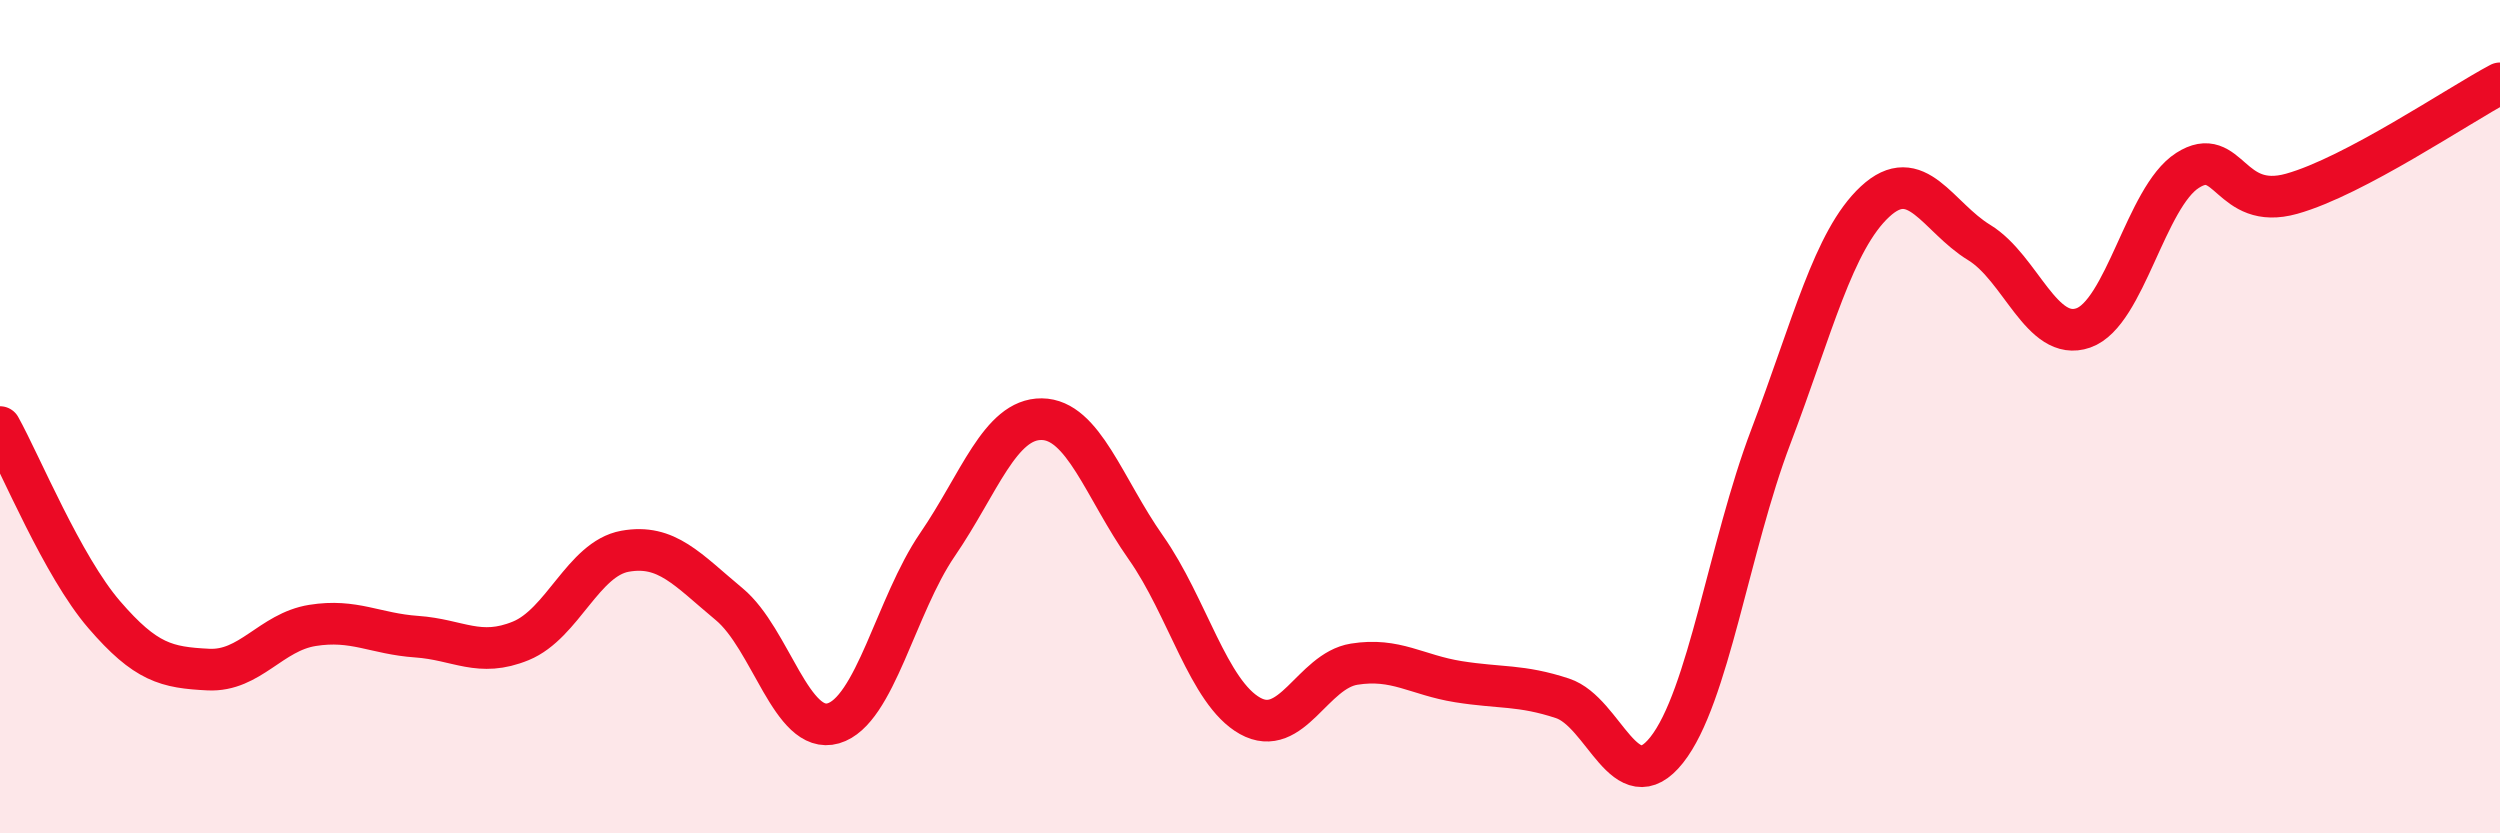
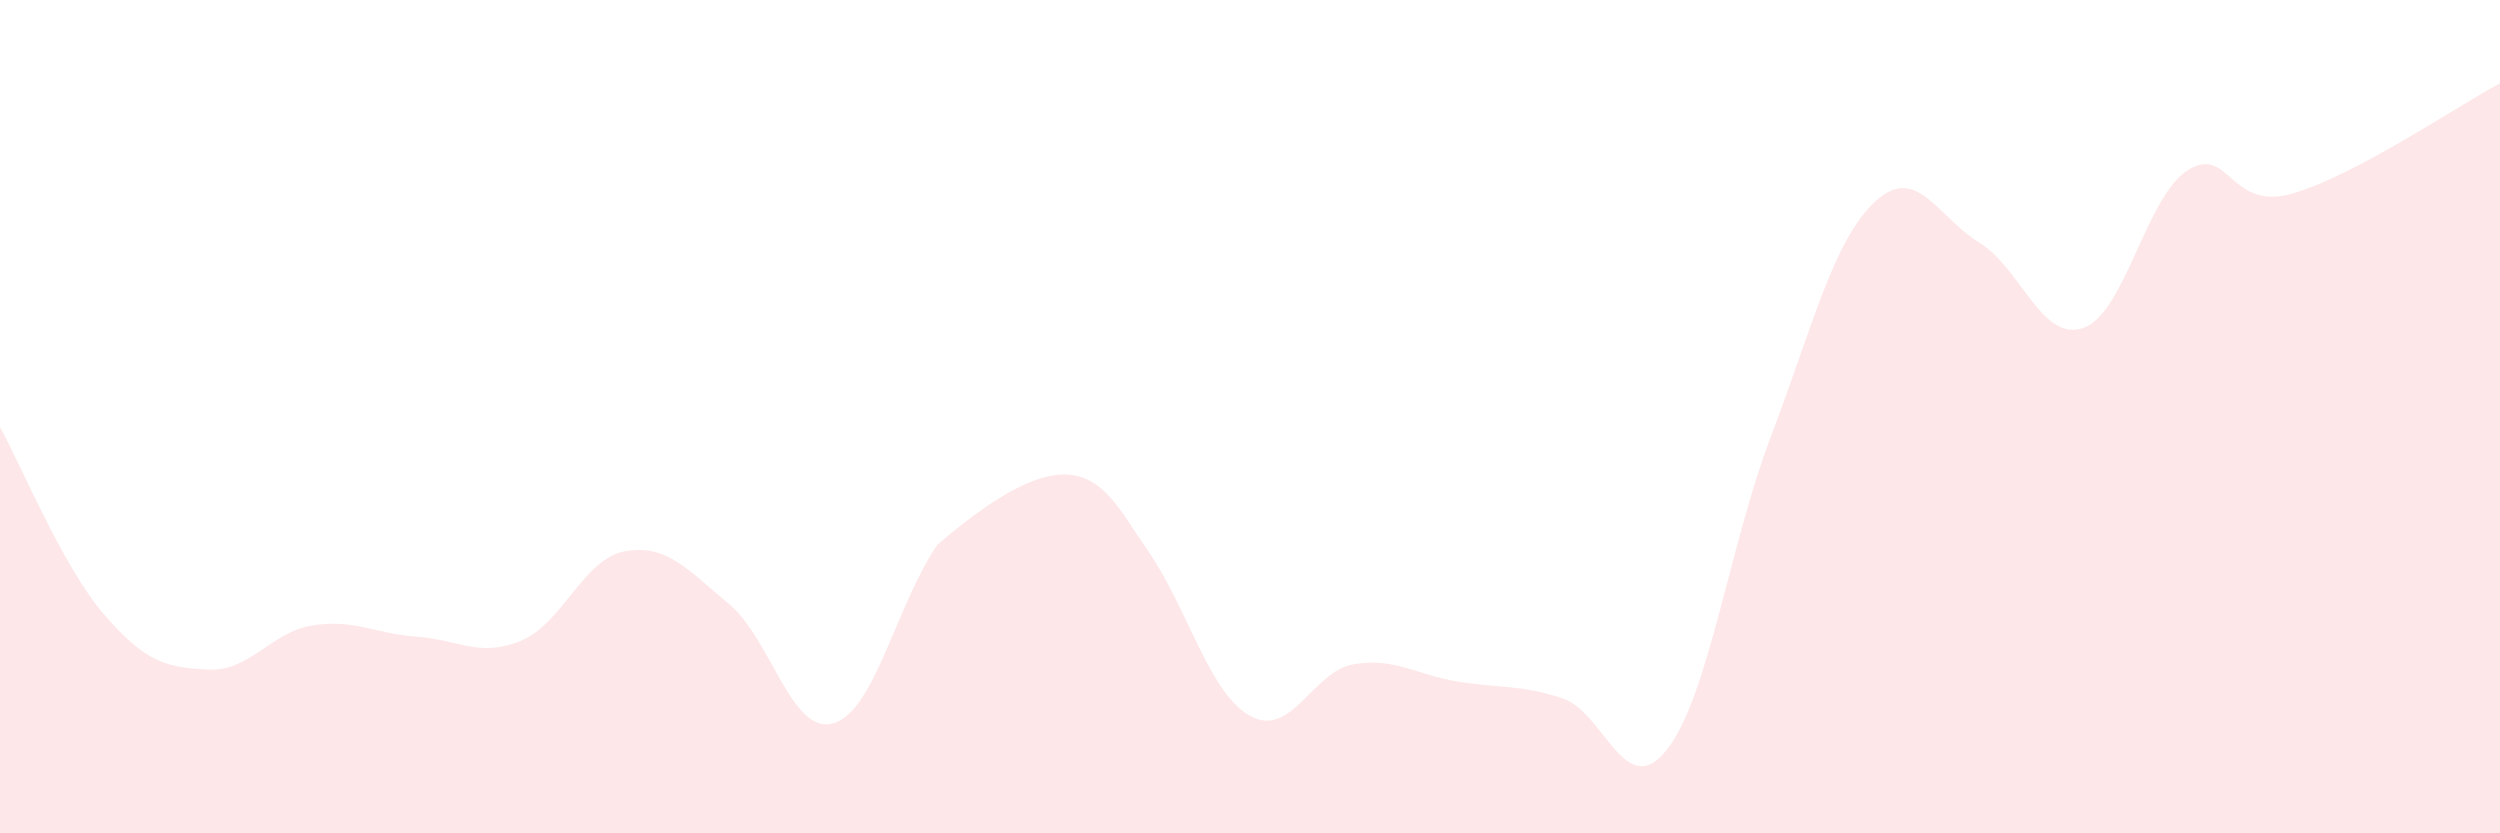
<svg xmlns="http://www.w3.org/2000/svg" width="60" height="20" viewBox="0 0 60 20">
-   <path d="M 0,10.25 C 0.5,11.15 1.5,13.59 2.5,14.75 C 3.5,15.91 4,16.02 5,16.07 C 6,16.12 6.5,15.17 7.5,15.01 C 8.5,14.85 9,15.21 10,15.28 C 11,15.35 11.5,15.79 12.5,15.38 C 13.5,14.97 14,13.41 15,13.23 C 16,13.05 16.5,13.67 17.5,14.5 C 18.5,15.33 19,17.65 20,17.36 C 21,17.07 21.5,14.53 22.5,13.07 C 23.5,11.61 24,10.05 25,10.06 C 26,10.07 26.5,11.72 27.5,13.14 C 28.5,14.56 29,16.62 30,17.18 C 31,17.74 31.5,16.1 32.5,15.94 C 33.5,15.78 34,16.2 35,16.36 C 36,16.52 36.5,16.43 37.5,16.76 C 38.5,17.09 39,19.26 40,18 C 41,16.74 41.5,13.11 42.5,10.48 C 43.5,7.85 44,5.77 45,4.84 C 46,3.91 46.5,5.21 47.5,5.82 C 48.5,6.43 49,8.22 50,7.87 C 51,7.52 51.5,4.73 52.5,4.09 C 53.5,3.45 53.5,5.07 55,4.65 C 56.5,4.23 59,2.53 60,2L60 20L0 20Z" fill="#EB0A25" opacity="0.1" stroke-linecap="round" stroke-linejoin="round" />
-   <path d="M 0,10.25 C 0.5,11.15 1.5,13.59 2.5,14.75 C 3.5,15.91 4,16.02 5,16.07 C 6,16.12 6.5,15.17 7.5,15.01 C 8.5,14.85 9,15.21 10,15.28 C 11,15.35 11.5,15.79 12.5,15.38 C 13.5,14.97 14,13.41 15,13.23 C 16,13.05 16.5,13.67 17.5,14.5 C 18.5,15.33 19,17.65 20,17.36 C 21,17.07 21.5,14.53 22.5,13.07 C 23.5,11.61 24,10.05 25,10.06 C 26,10.07 26.5,11.72 27.5,13.14 C 28.5,14.56 29,16.62 30,17.18 C 31,17.74 31.5,16.1 32.5,15.94 C 33.5,15.78 34,16.2 35,16.36 C 36,16.52 36.5,16.43 37.5,16.76 C 38.5,17.09 39,19.26 40,18 C 41,16.74 41.5,13.11 42.5,10.48 C 43.5,7.85 44,5.77 45,4.84 C 46,3.91 46.5,5.21 47.5,5.82 C 48.5,6.43 49,8.22 50,7.87 C 51,7.52 51.5,4.73 52.5,4.09 C 53.5,3.45 53.5,5.07 55,4.65 C 56.5,4.23 59,2.53 60,2" stroke="#EB0A25" stroke-width="1" fill="none" stroke-linecap="round" stroke-linejoin="round" />
+   <path d="M 0,10.25 C 0.5,11.15 1.5,13.59 2.5,14.75 C 3.5,15.91 4,16.02 5,16.07 C 6,16.12 6.5,15.17 7.5,15.01 C 8.5,14.85 9,15.21 10,15.28 C 11,15.35 11.5,15.79 12.5,15.38 C 13.5,14.97 14,13.41 15,13.23 C 16,13.05 16.5,13.67 17.5,14.5 C 18.5,15.33 19,17.65 20,17.36 C 21,17.07 21.5,14.53 22.5,13.07 C 26,10.07 26.5,11.72 27.5,13.14 C 28.5,14.56 29,16.62 30,17.18 C 31,17.74 31.5,16.1 32.5,15.94 C 33.5,15.78 34,16.2 35,16.36 C 36,16.52 36.5,16.43 37.5,16.76 C 38.5,17.09 39,19.26 40,18 C 41,16.74 41.5,13.11 42.5,10.48 C 43.5,7.85 44,5.77 45,4.84 C 46,3.91 46.5,5.21 47.5,5.82 C 48.5,6.43 49,8.22 50,7.87 C 51,7.52 51.5,4.73 52.5,4.09 C 53.5,3.45 53.5,5.07 55,4.65 C 56.5,4.23 59,2.53 60,2L60 20L0 20Z" fill="#EB0A25" opacity="0.1" stroke-linecap="round" stroke-linejoin="round" />
</svg>